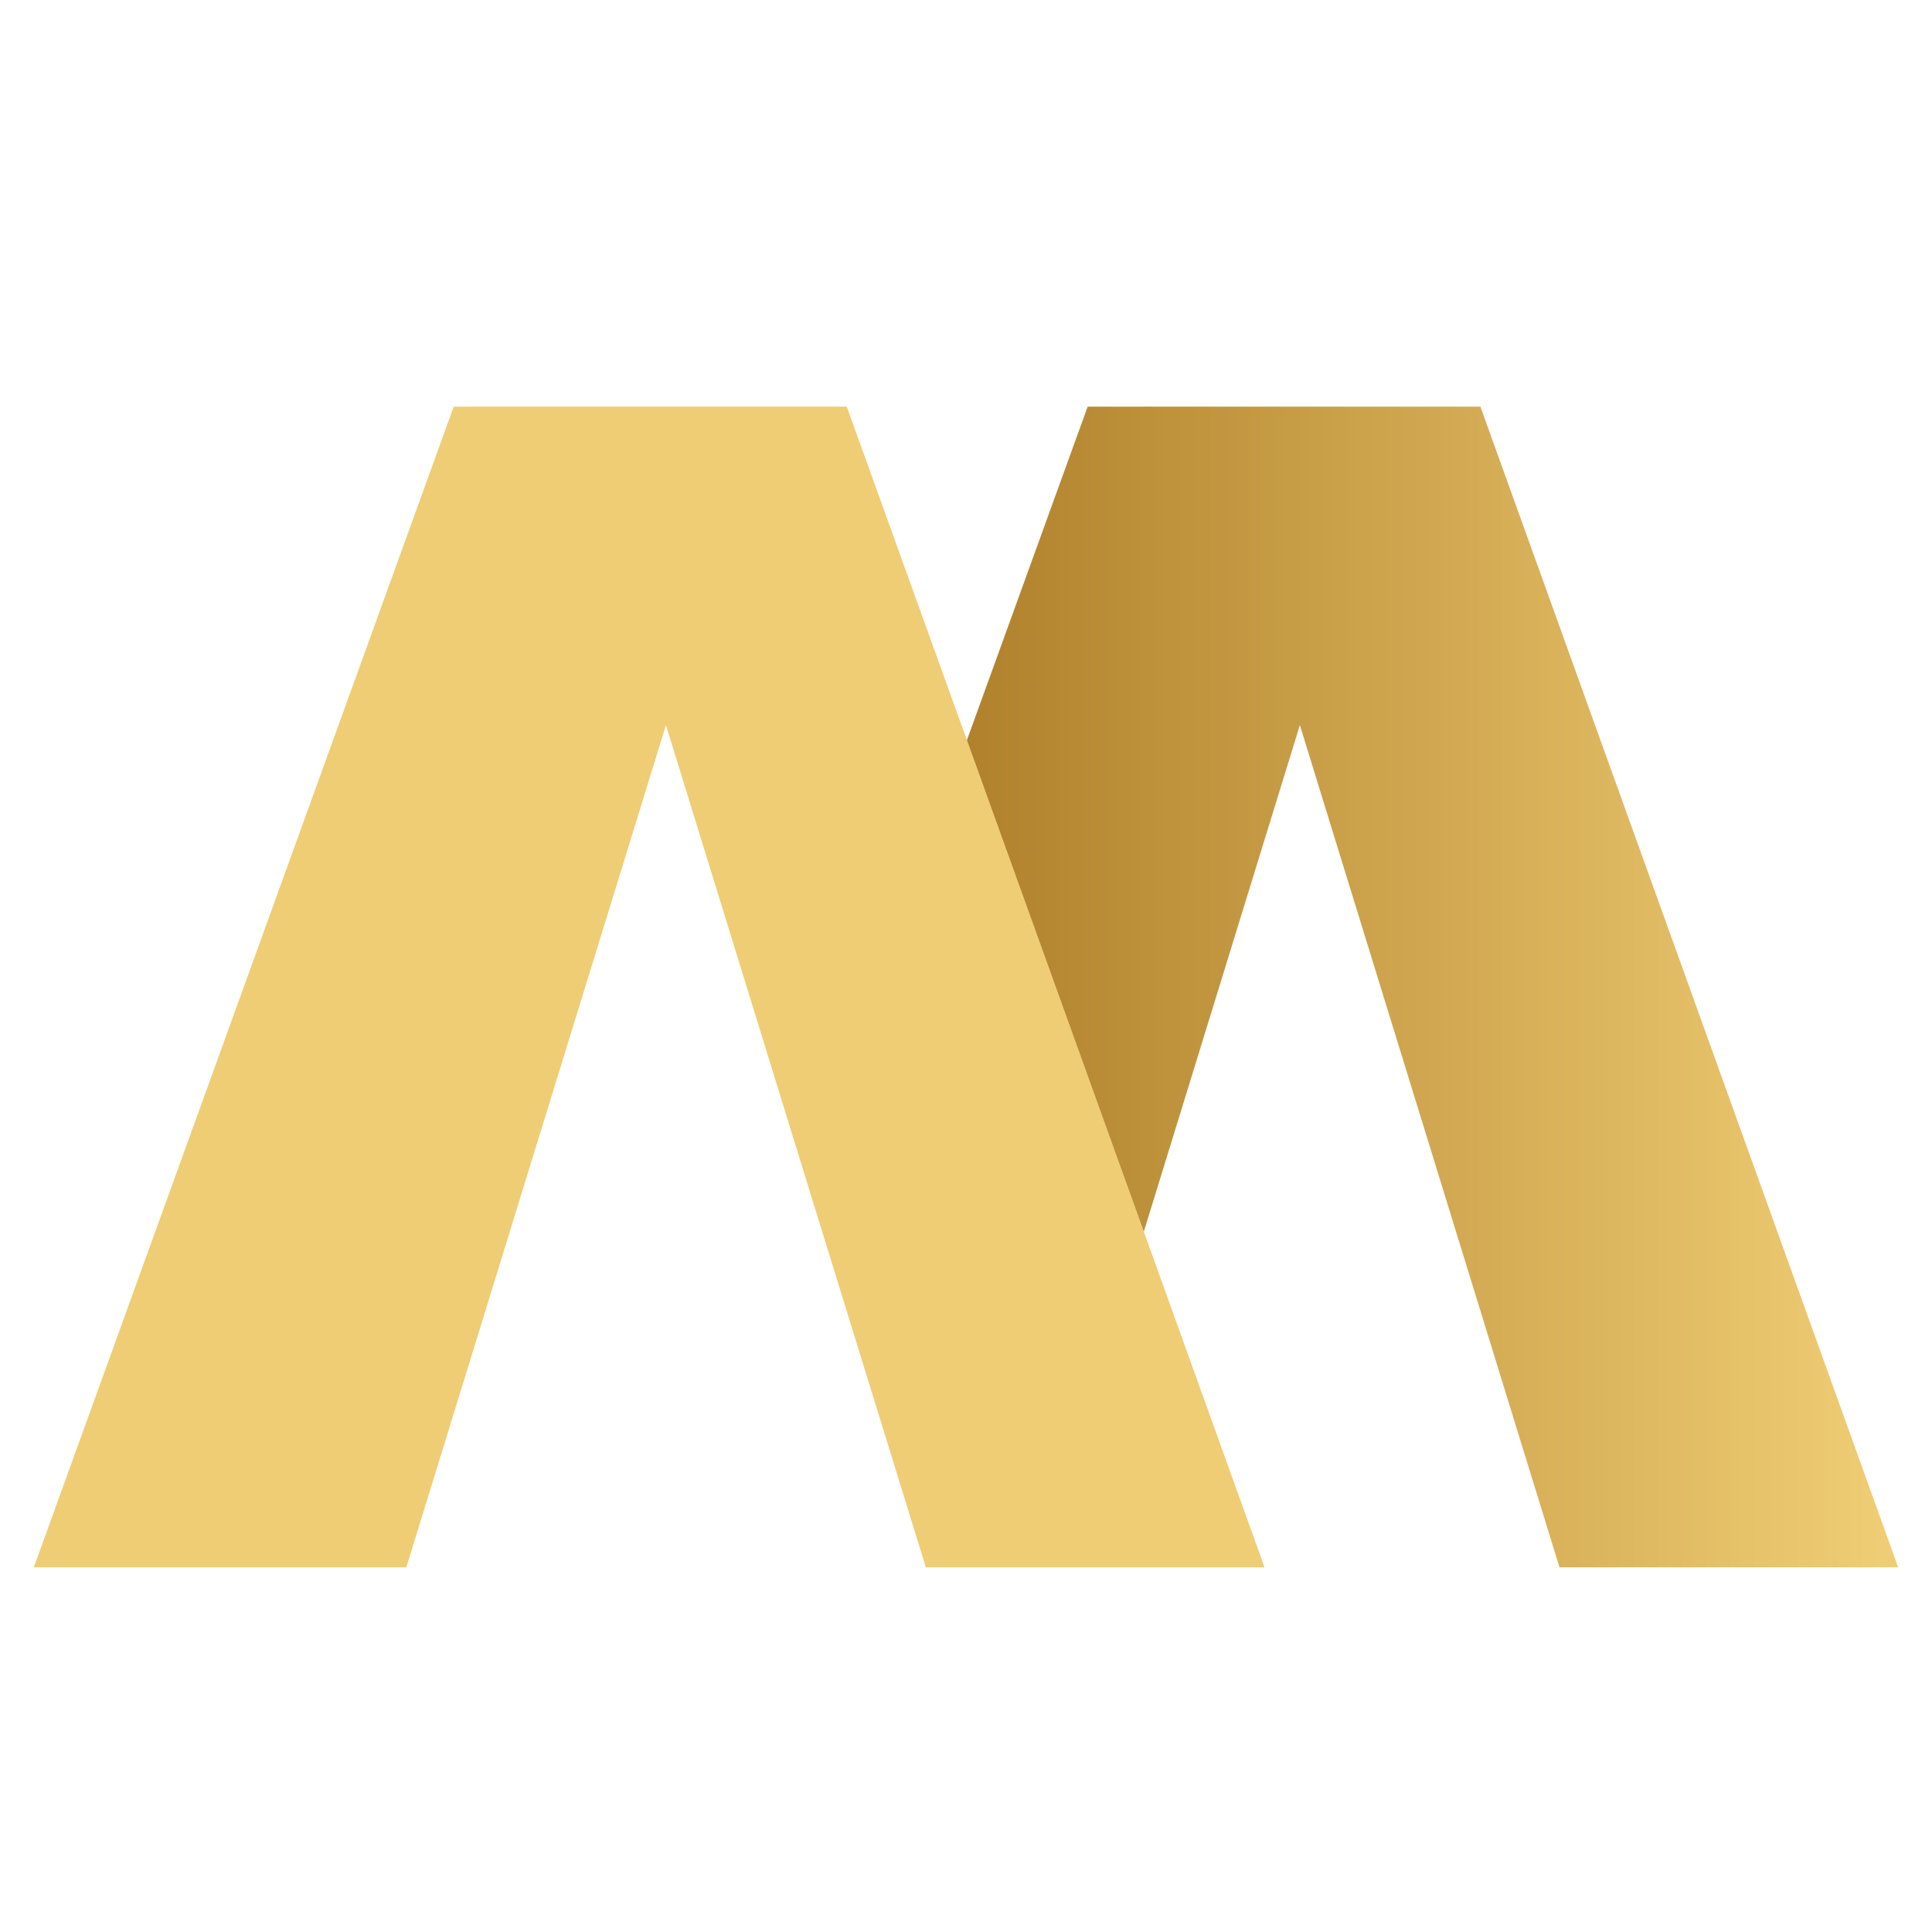
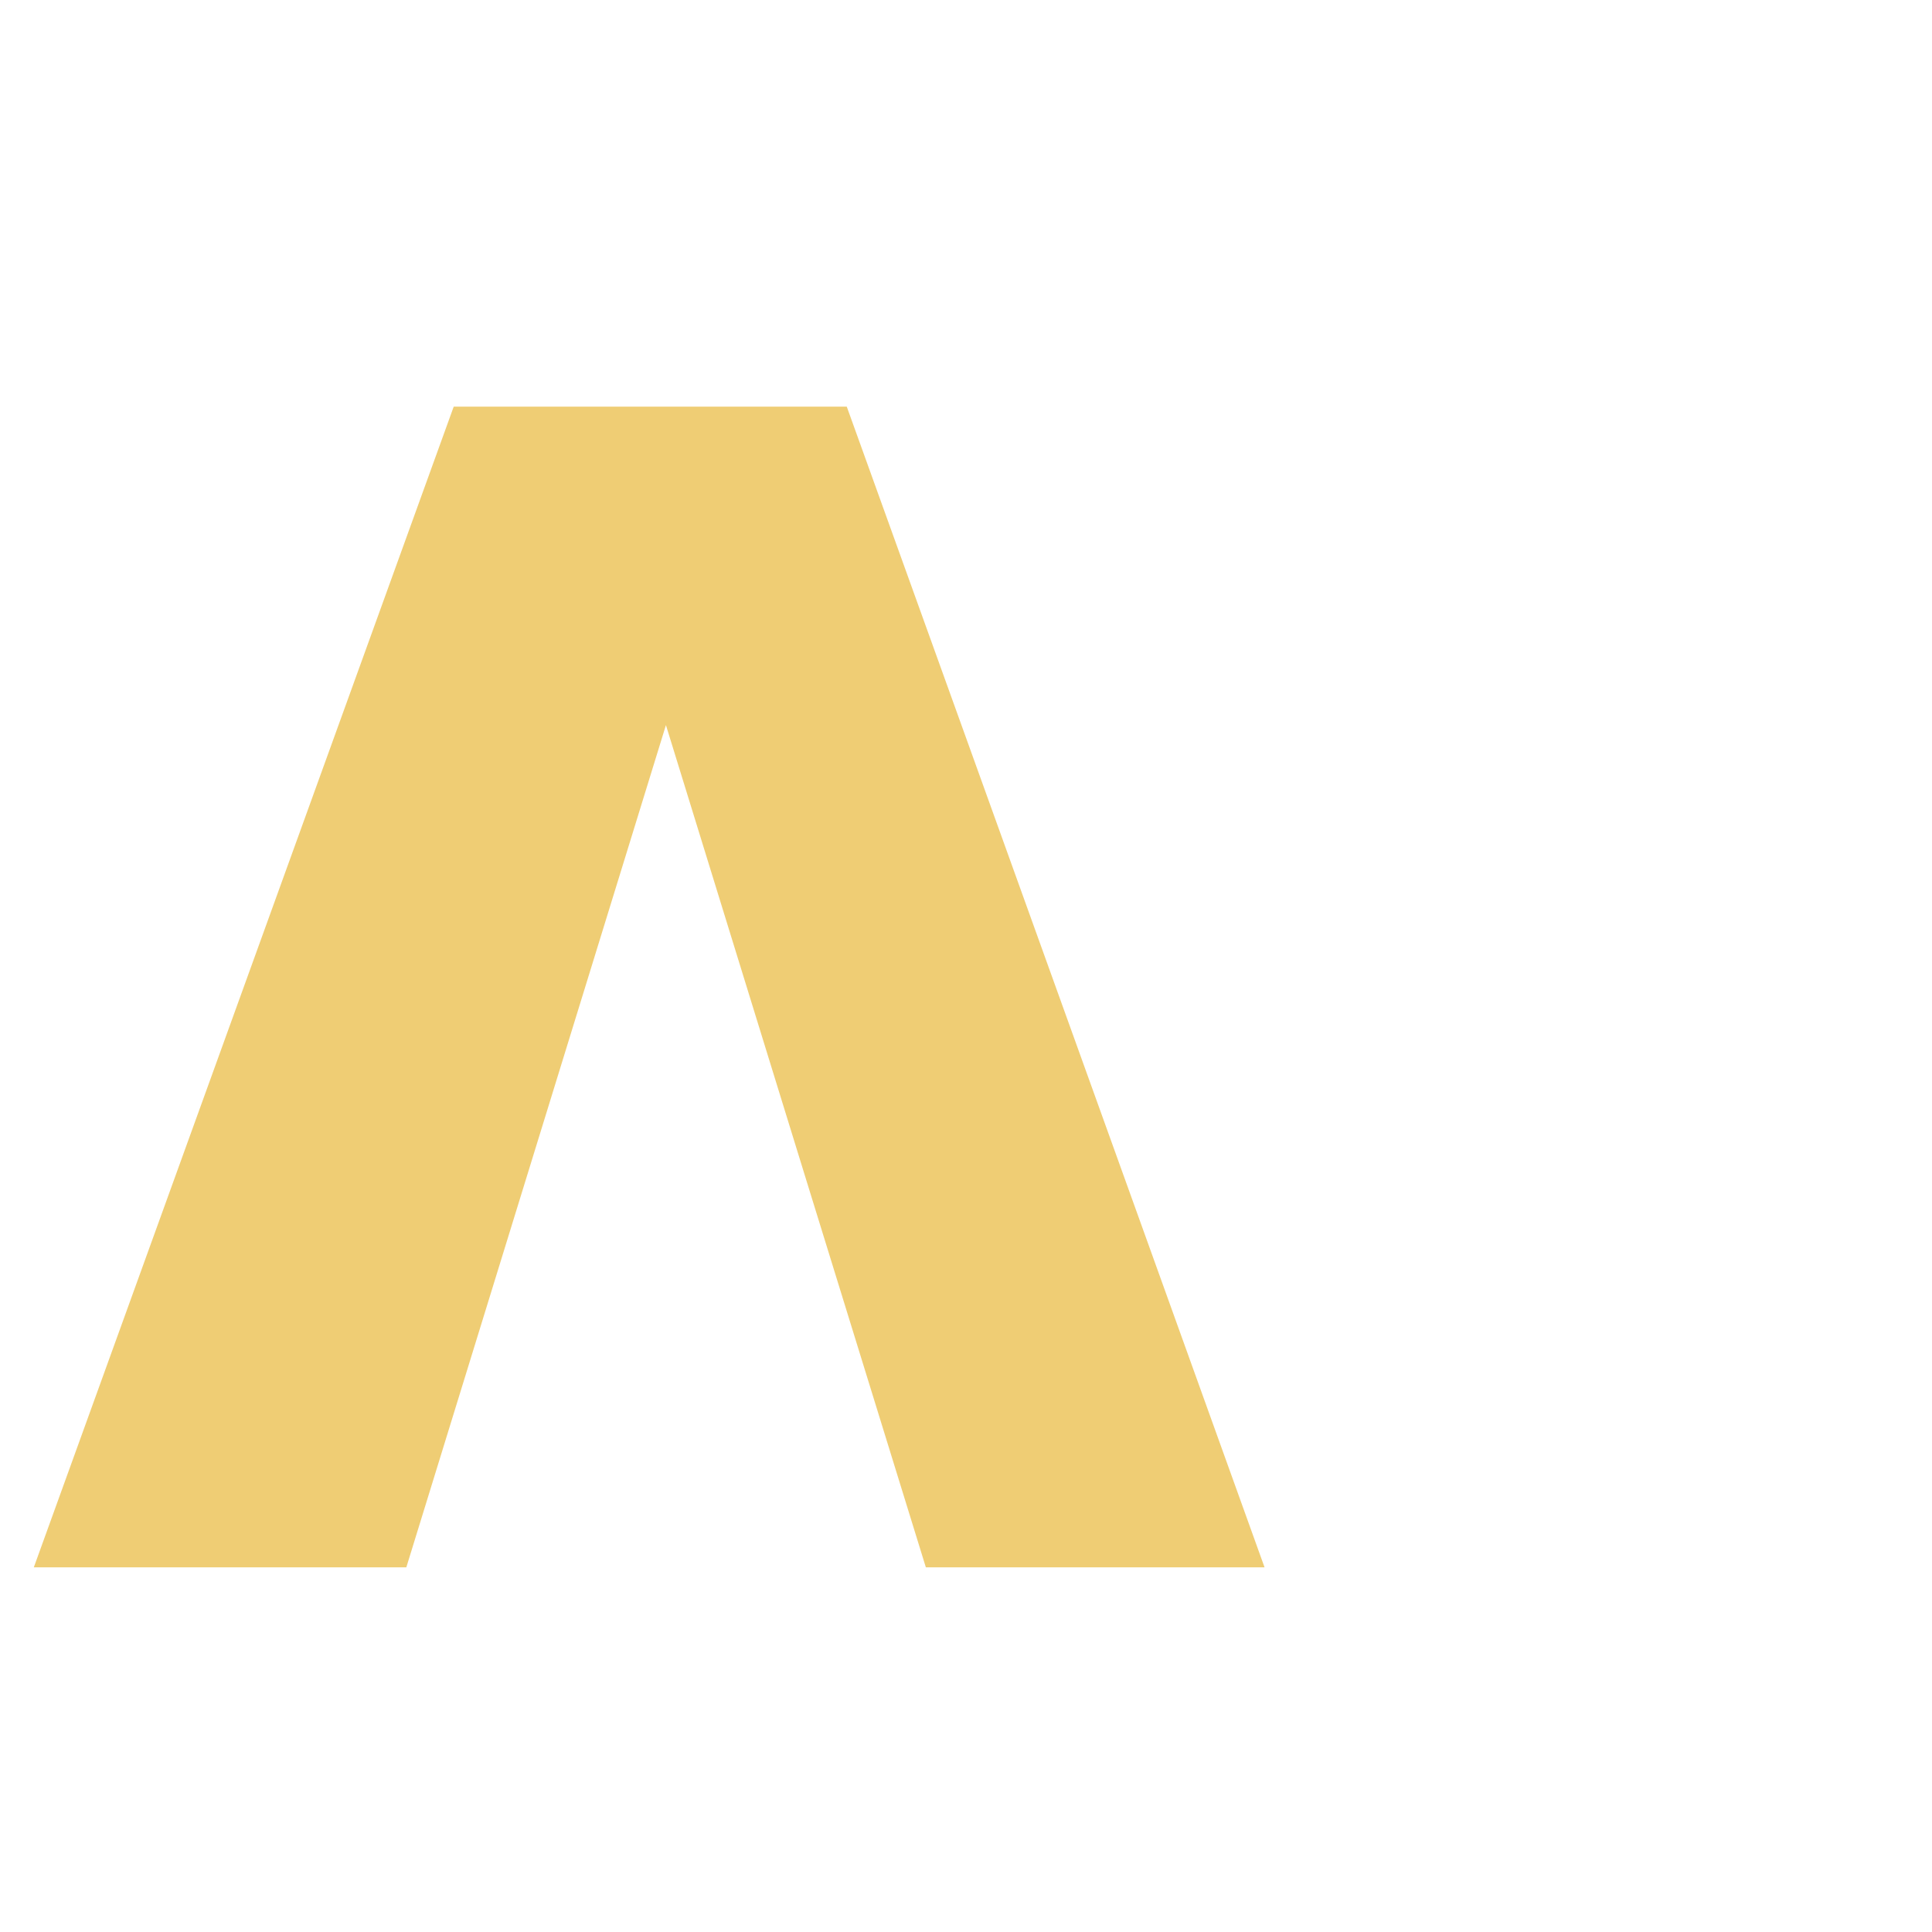
<svg xmlns="http://www.w3.org/2000/svg" viewBox="0 0 64 64">
  <defs>
    <linearGradient id="a" x1="32.03" x2="62.88" y1="498.25" y2="498.25" gradientTransform="translate(0 -465.55)" gradientUnits="userSpaceOnUse">
      <stop offset="0" stop-color="#b1812c" />
      <stop offset=".98" stop-color="#efcd74" />
    </linearGradient>
  </defs>
  <path d="m41.89 51.92-4-11.12-5.86-16.28-3.98-11.05H15.03L1.12 51.92h12.34l8.6-27.9 4.67 15.14 3.94 12.76h11.22z" style="fill:#efcd74" />
-   <path d="M62.88 51.92 49.04 13.47H36.03l-4 11.05 5.86 16.28 5.17-16.78 8.6 27.9h11.22z" style="fill:url(#a)" />
</svg>